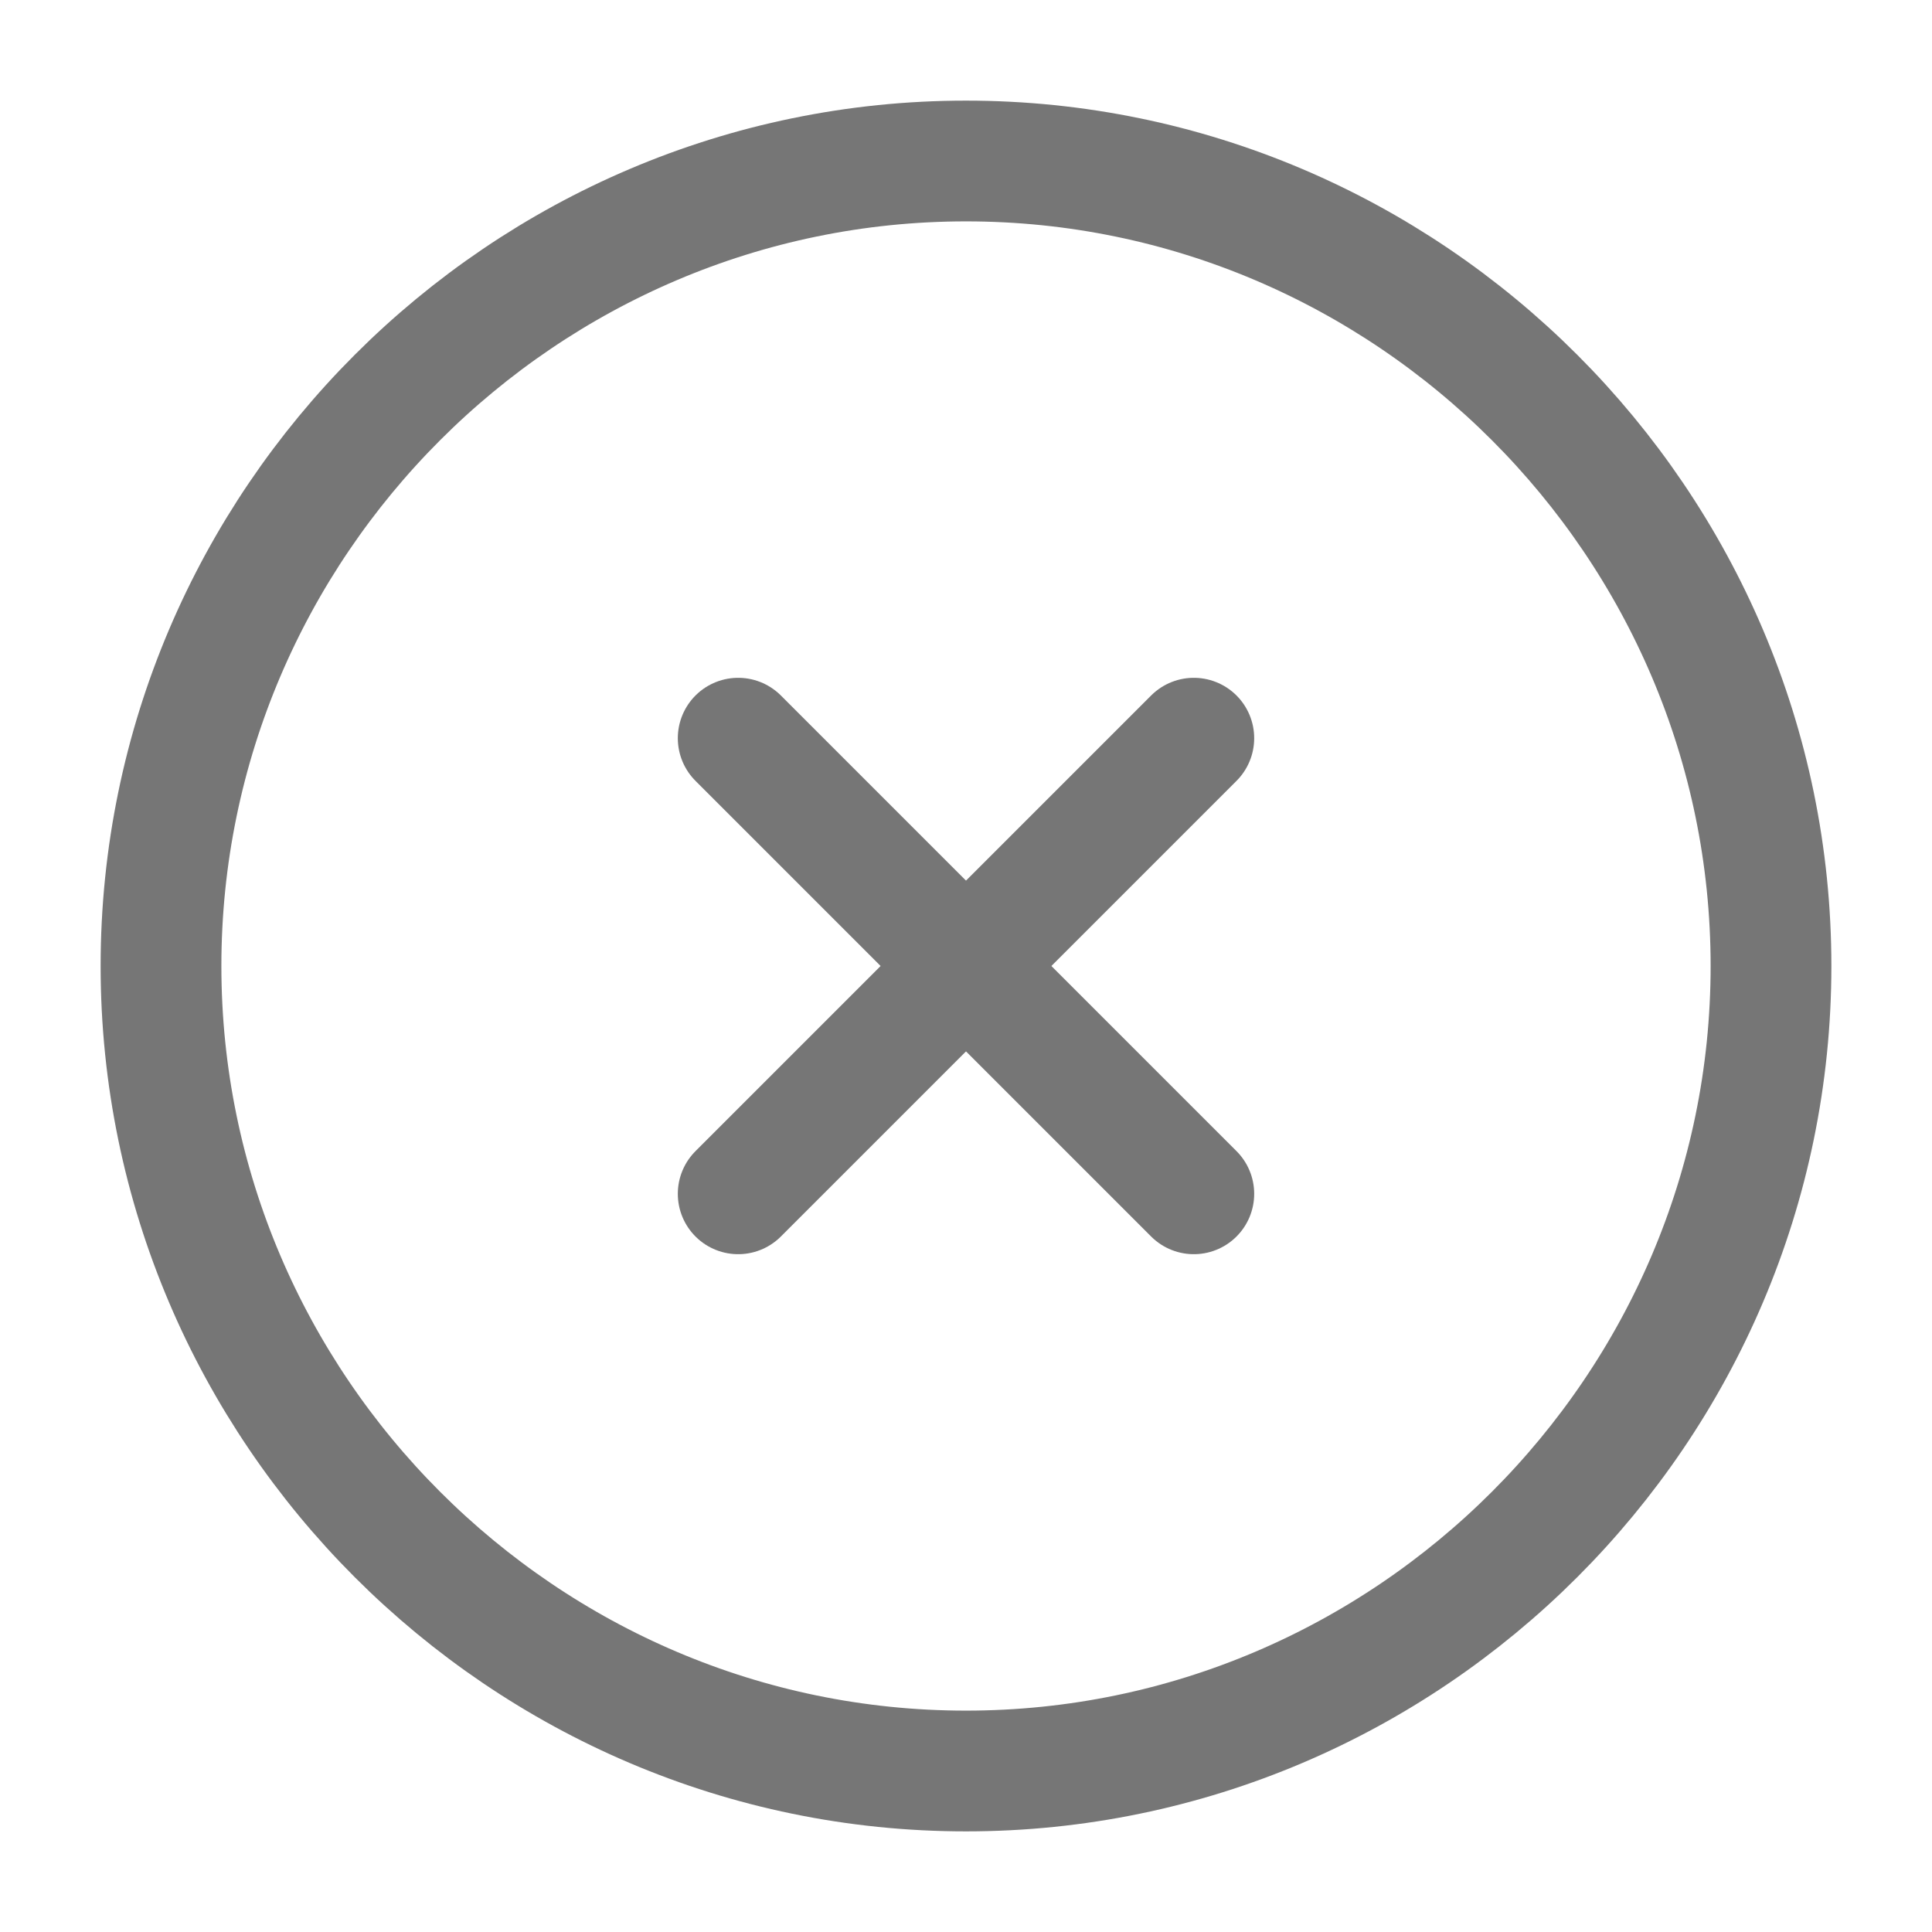
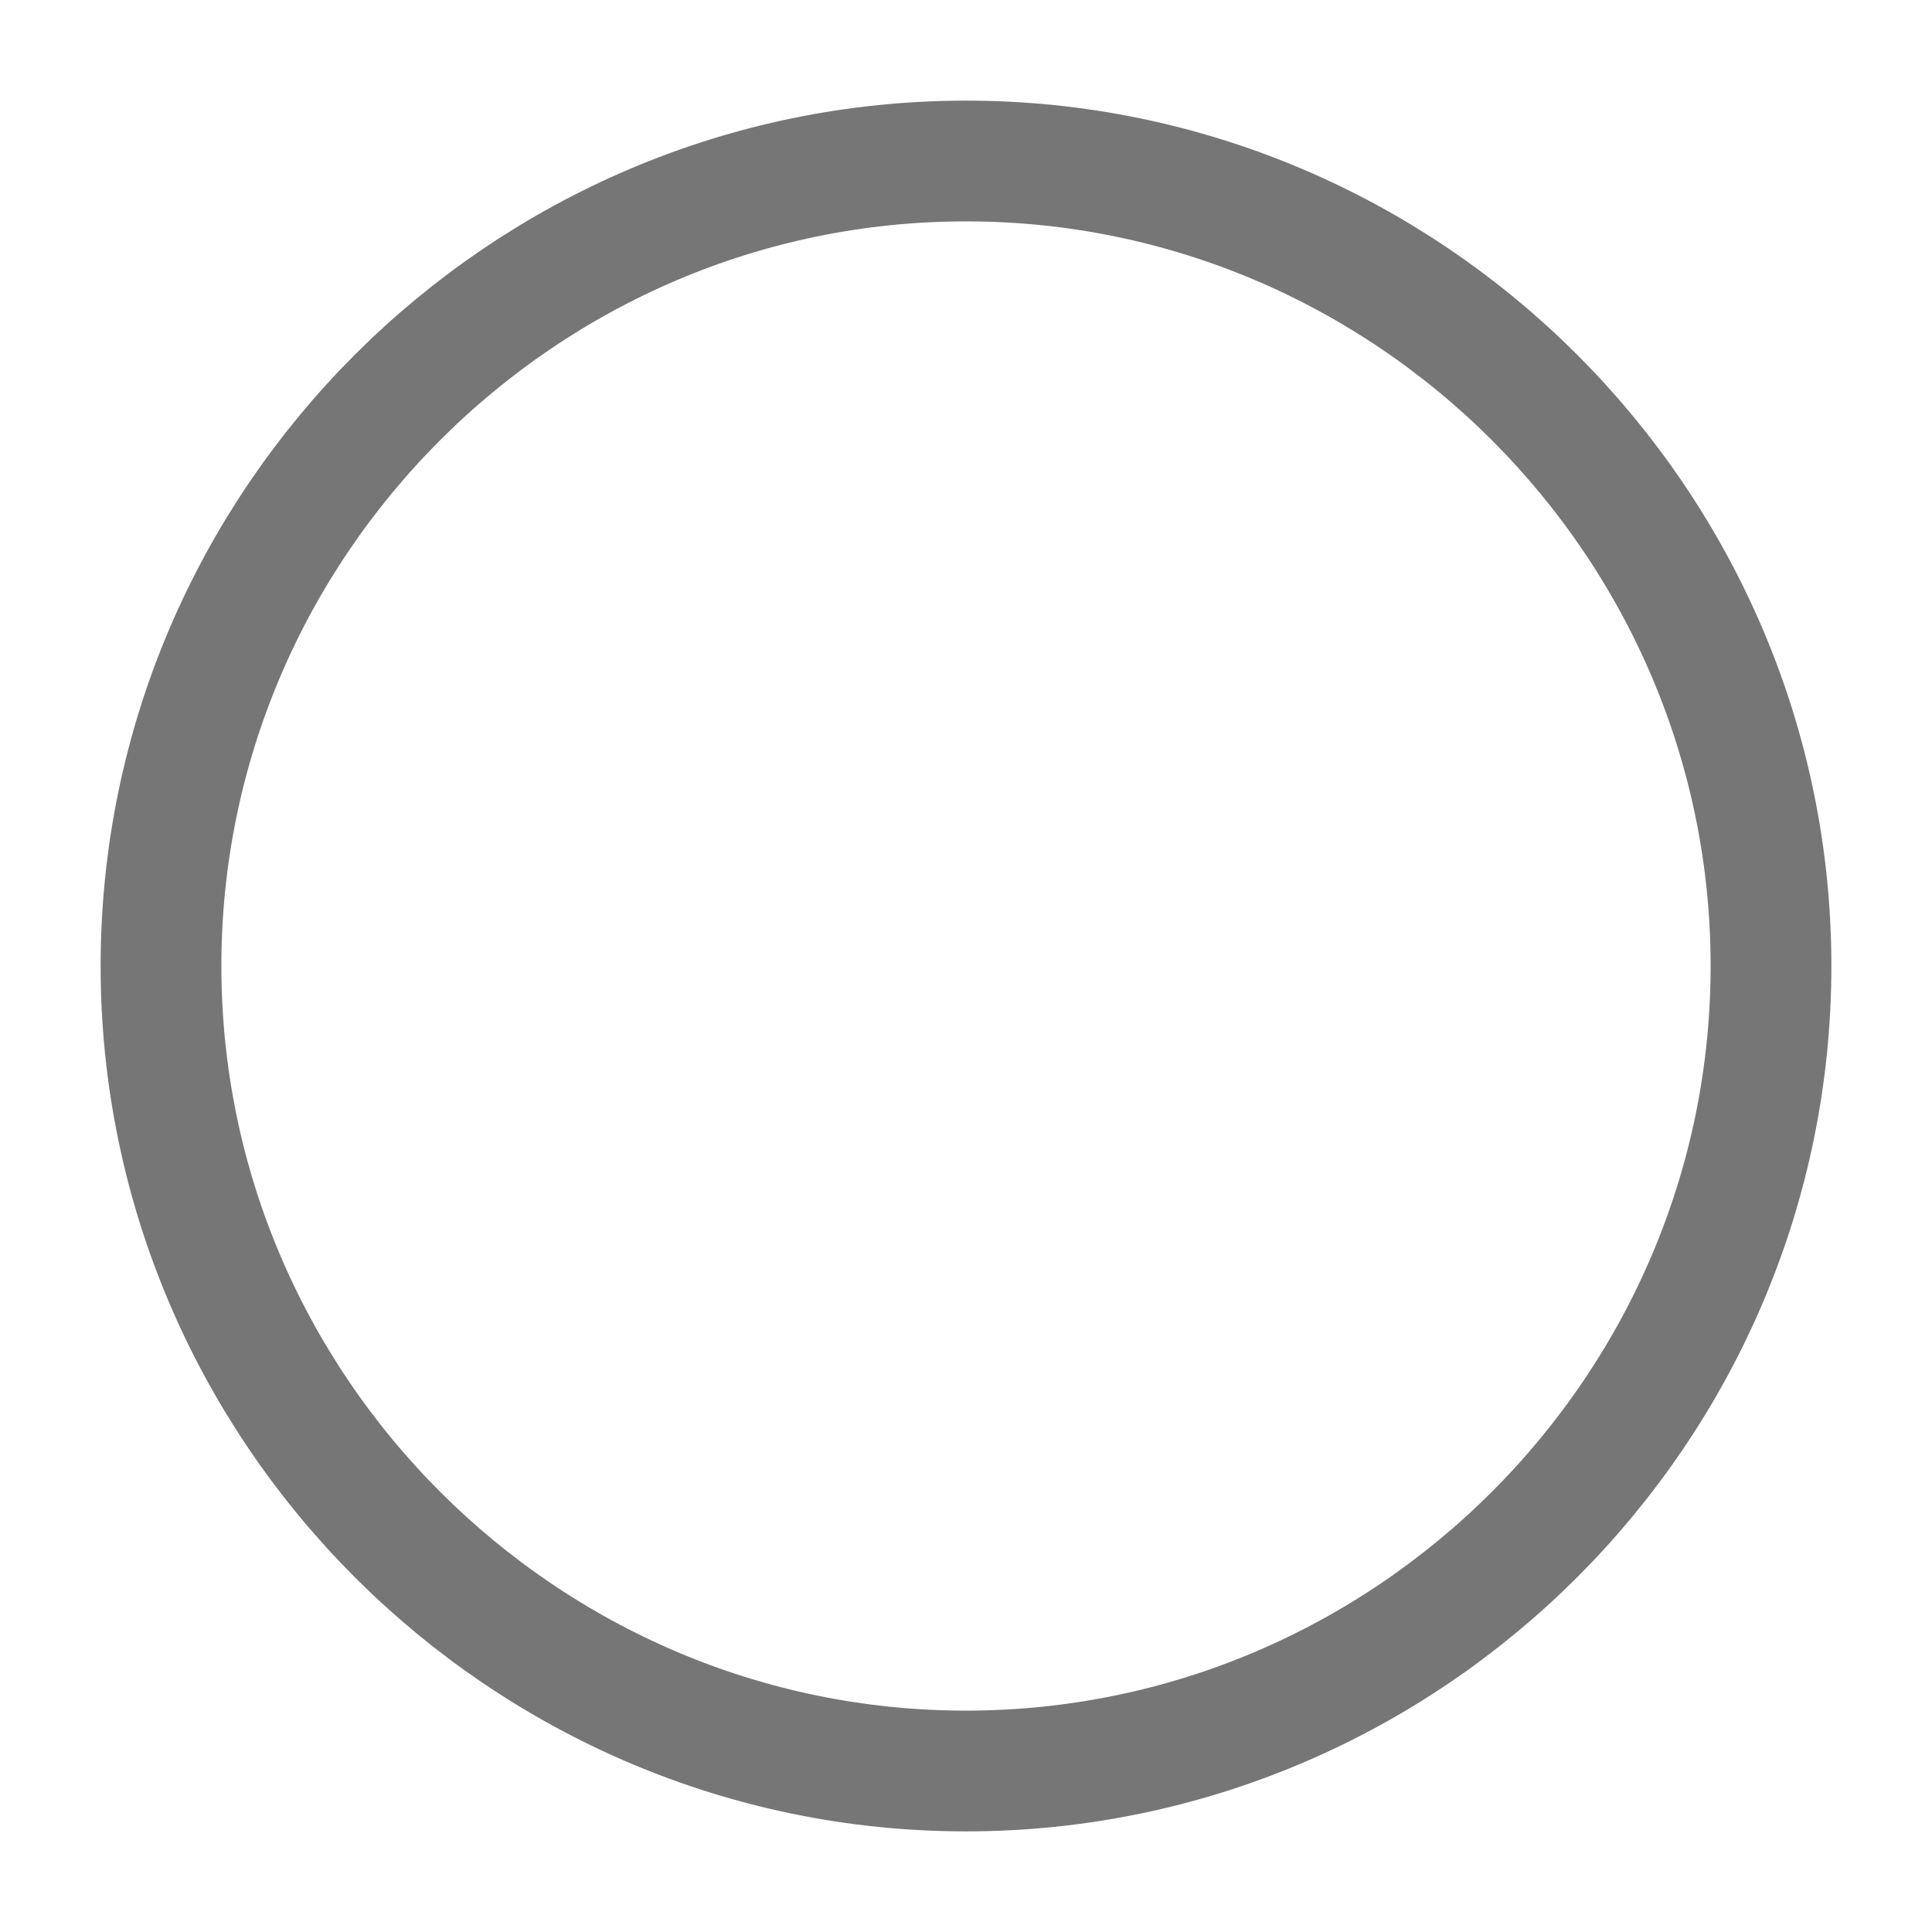
<svg xmlns="http://www.w3.org/2000/svg" width="24" height="24" viewBox="0 0 24 24" fill="none">
  <path d="M12 22C17.5 22 22 17.5 22 12C22 6.5 17.5 2 12 2C6.5 2 2 6.5 2 12C2 17.5 6.5 22 12 22Z" stroke="#767676" stroke-width="1.5" stroke-linecap="round" stroke-linejoin="round" />
-   <path d="M9.17 14.83L14.83 9.17" stroke="#767676" stroke-width="1.5" stroke-linecap="round" stroke-linejoin="round" />
-   <path d="M14.83 14.83L9.17 9.17" stroke="#767676" stroke-width="1.5" stroke-linecap="round" stroke-linejoin="round" />
</svg>